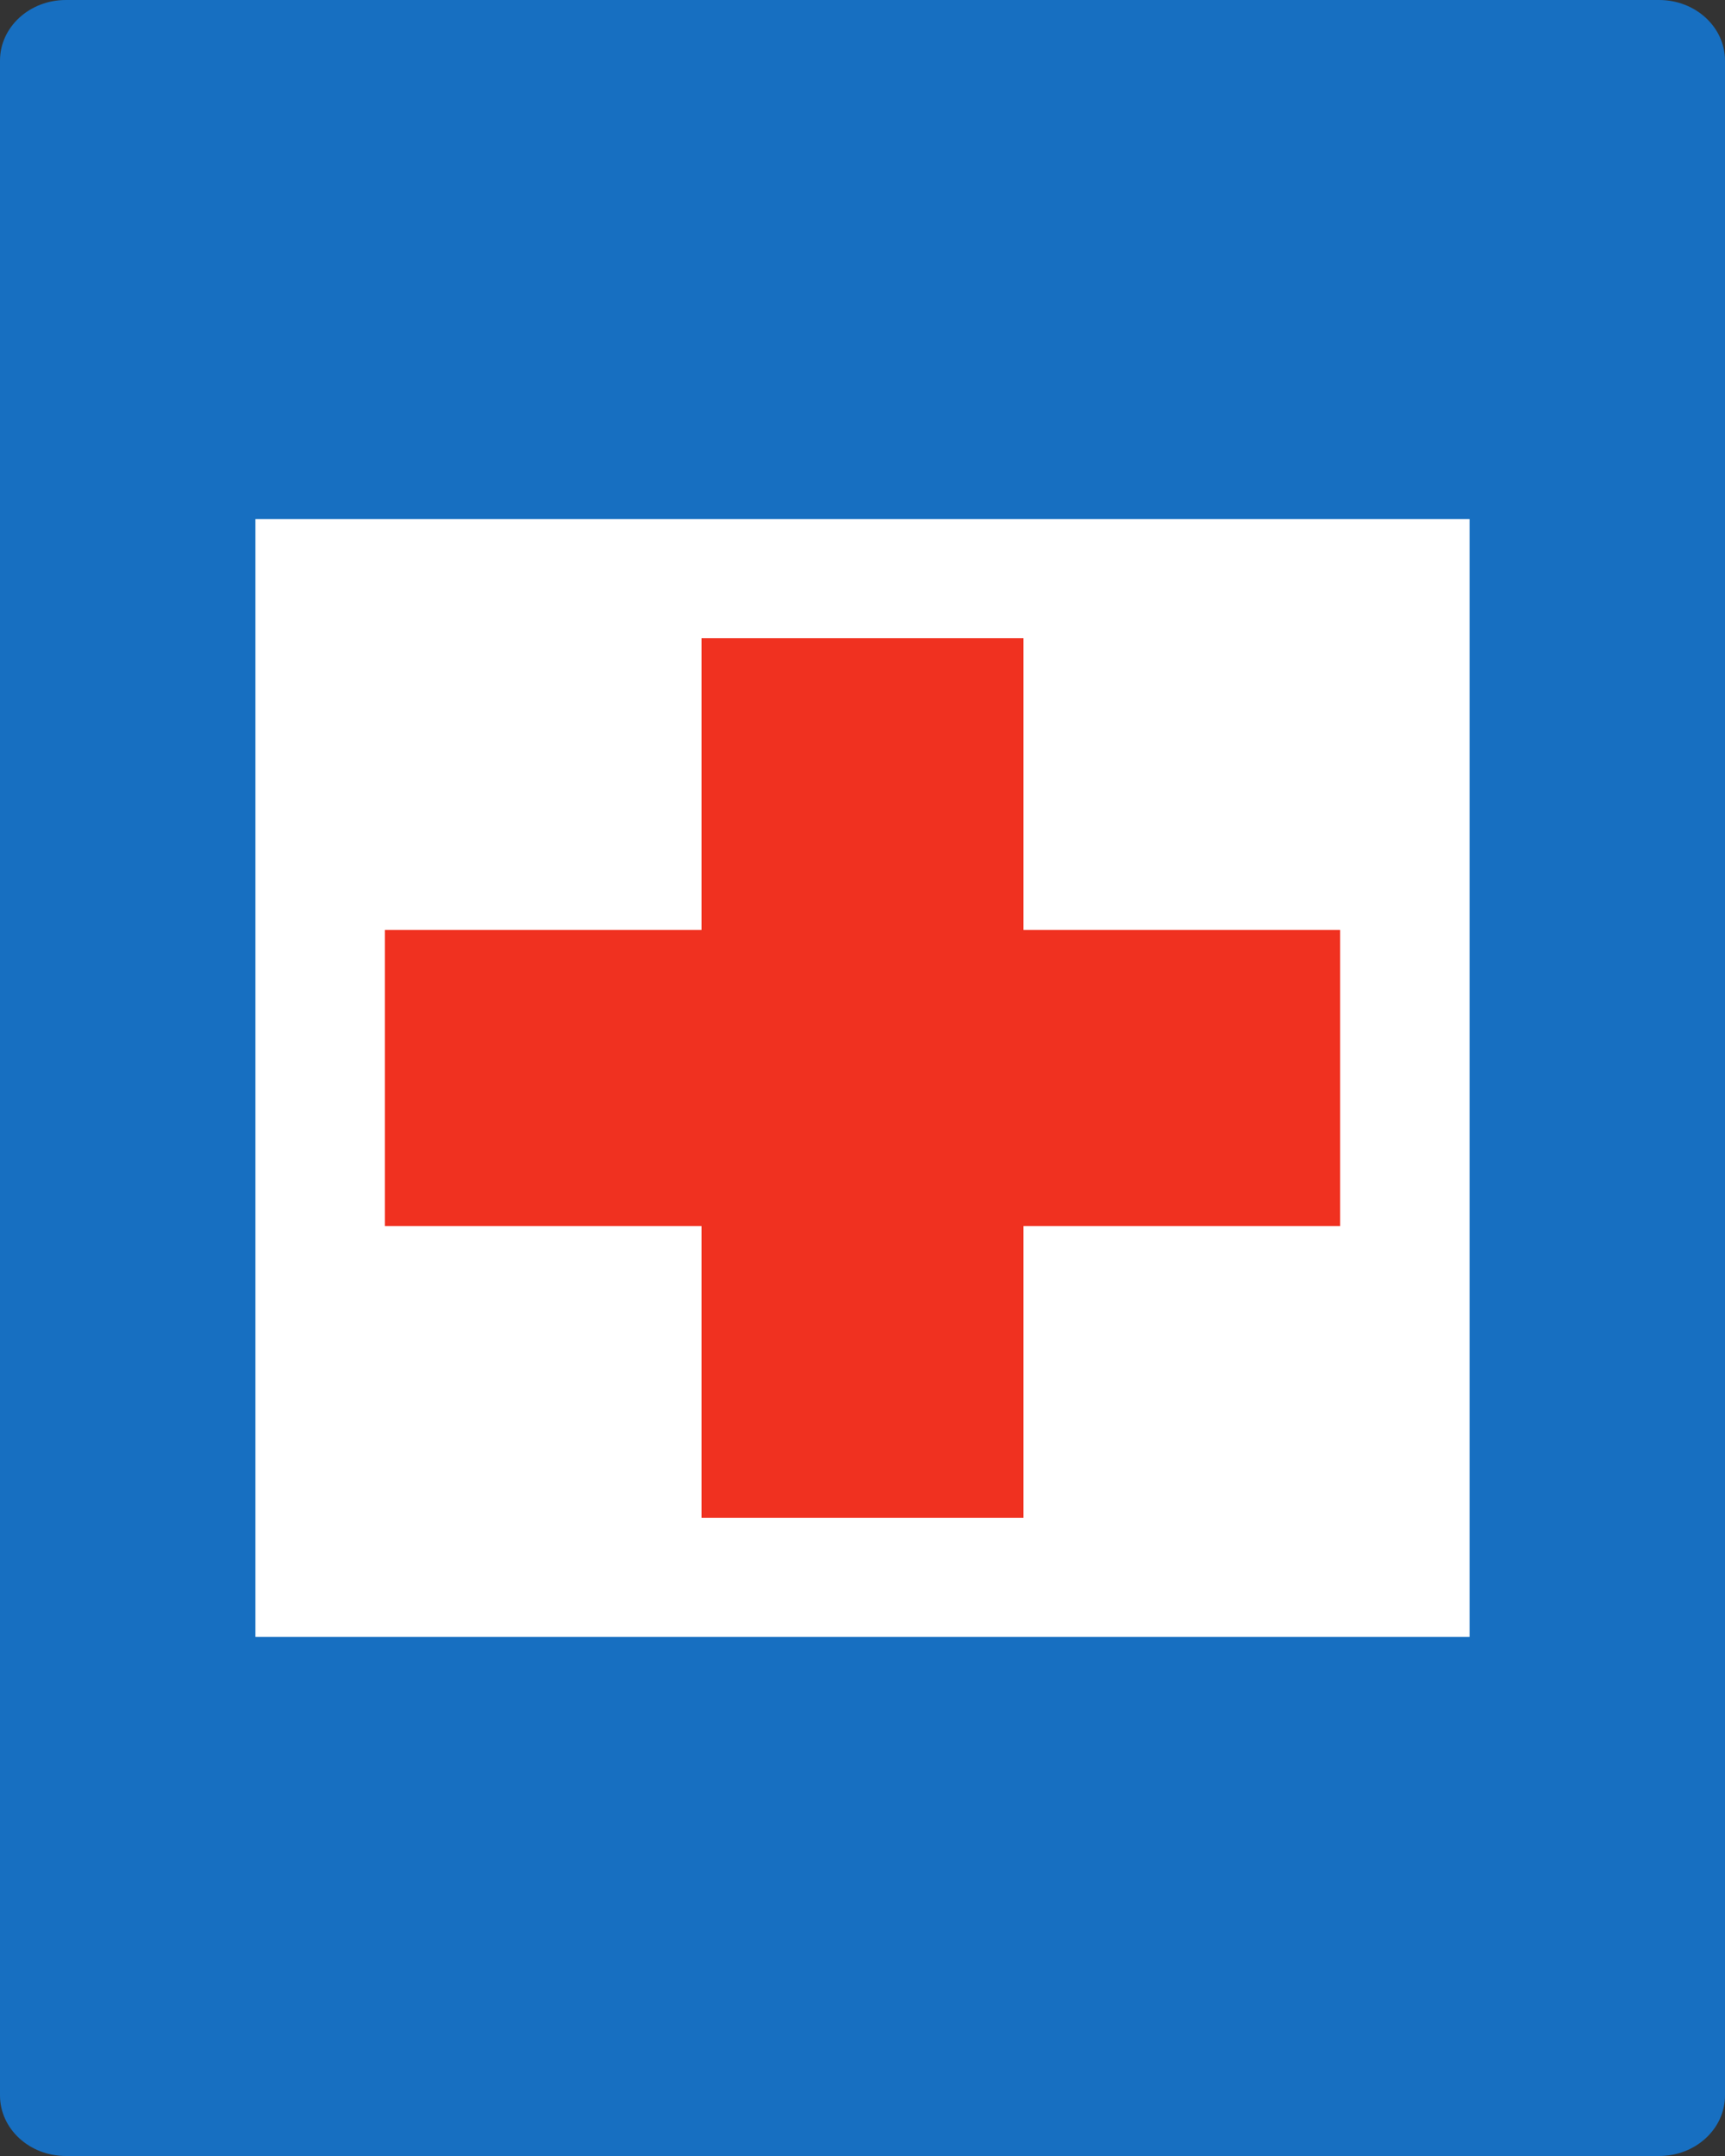
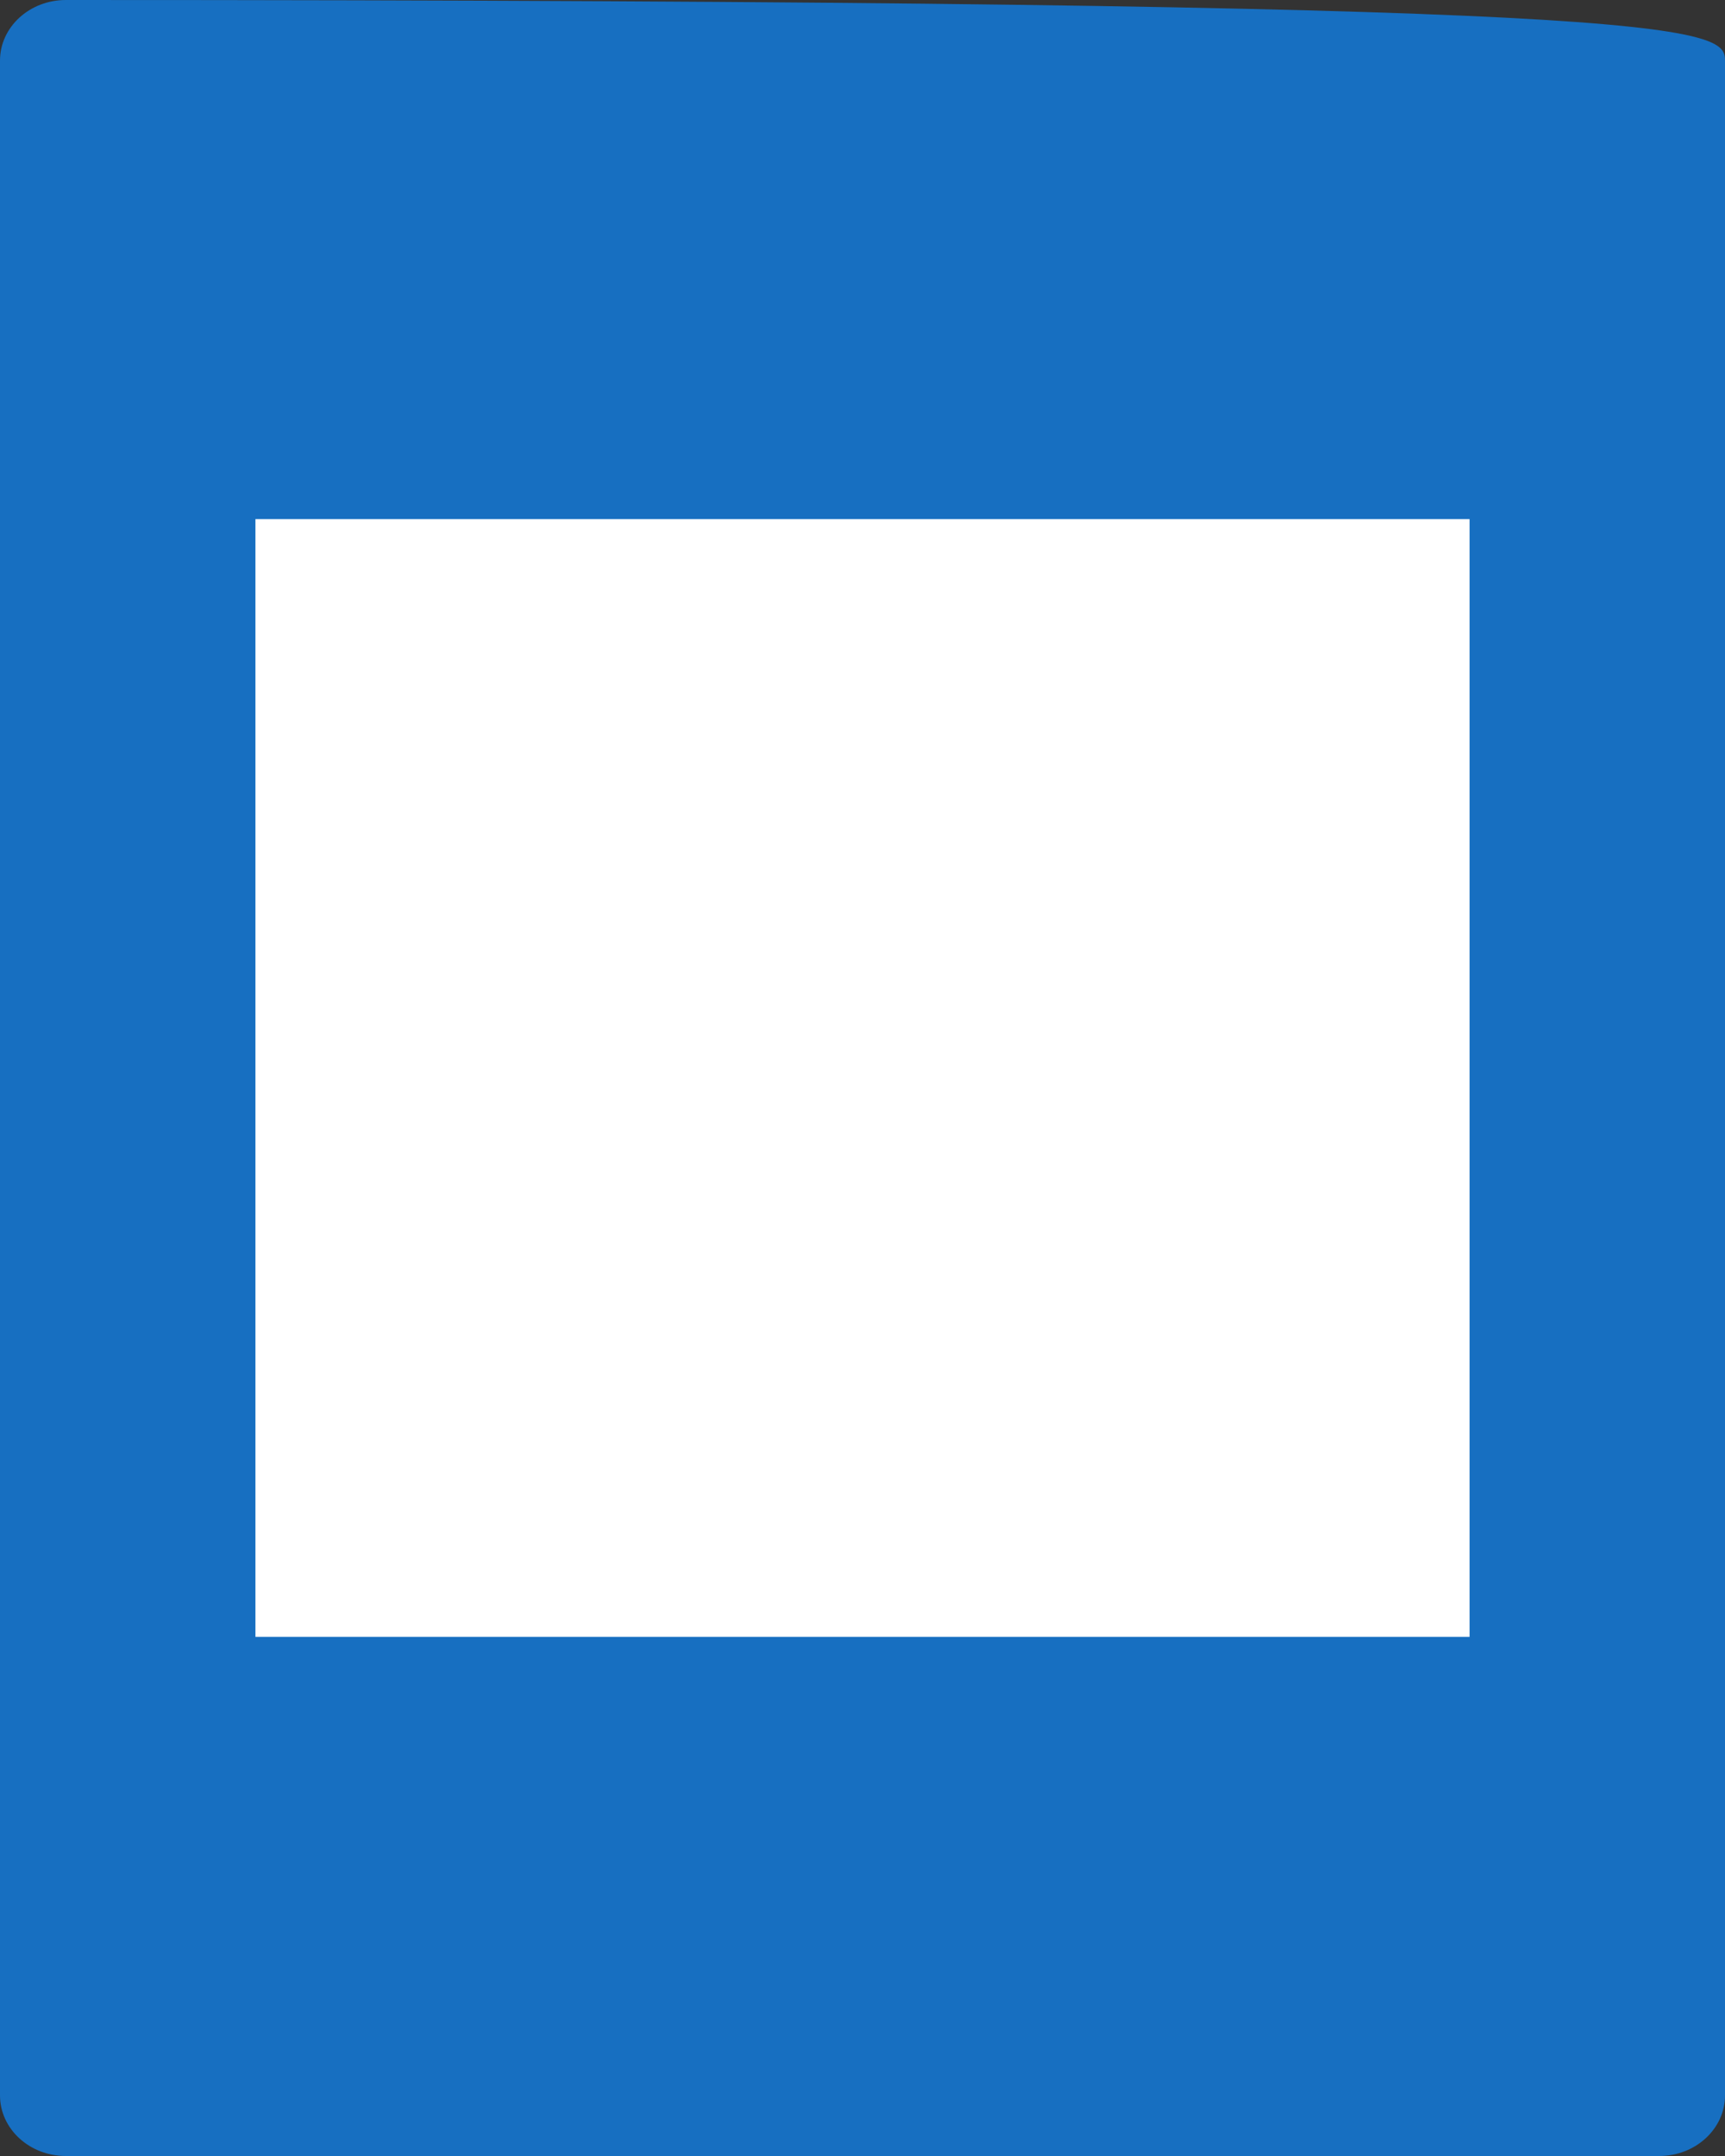
<svg xmlns="http://www.w3.org/2000/svg" version="1.0" width="960" height="1200" id="svg2654">
  <rect width="100%" height="100%" fill="#333333" stroke="none" />
  <defs id="defs2656" />
  <g transform="translate(415.347,866.41)" id="layer1">
-     <path d="M -378.708,333.59 C -398.948,333.59 -415.347,318.496 -415.347,299.864 L -415.347,-832.684 C -415.347,-851.316 -398.948,-866.41 -378.708,-866.41 L 508.014,-866.41 C 528.239,-866.41 544.653,-851.316 544.653,-832.684 L 544.653,299.864 C 544.653,318.496 528.239,333.59 508.014,333.59 L -378.708,333.59 z " style="fill:#176fc1;fill-rule:nonzero;stroke:none" id="path2666" />
+     <path d="M -378.708,333.59 C -398.948,333.59 -415.347,318.496 -415.347,299.864 L -415.347,-832.684 C -415.347,-851.316 -398.948,-866.41 -378.708,-866.41 C 528.239,-866.41 544.653,-851.316 544.653,-832.684 L 544.653,299.864 C 544.653,318.496 528.239,333.59 508.014,333.59 L -378.708,333.59 z " style="fill:#176fc1;fill-rule:nonzero;stroke:none" id="path2666" />
    <path d="M -273.194,44.635 L 402.5,44.635 L 402.5,-577.468 L -273.194,-577.468 L -273.194,44.635 z " style="fill:white;fill-rule:nonzero;stroke:none" id="path77" />
-     <path d="M 330.492,-348.846 L 154.197,-348.846 L 154.197,-511.173 L -24.891,-511.173 L -24.891,-348.846 L -201.186,-348.846 L -201.186,-183.974 L -24.891,-183.974 L -24.891,-21.646 L 154.197,-21.646 L 154.197,-183.974 L 330.492,-183.974 L 330.492,-348.846" style="fill:#f03120;fill-rule:nonzero;stroke:none" id="path75" />
  </g>
</svg>